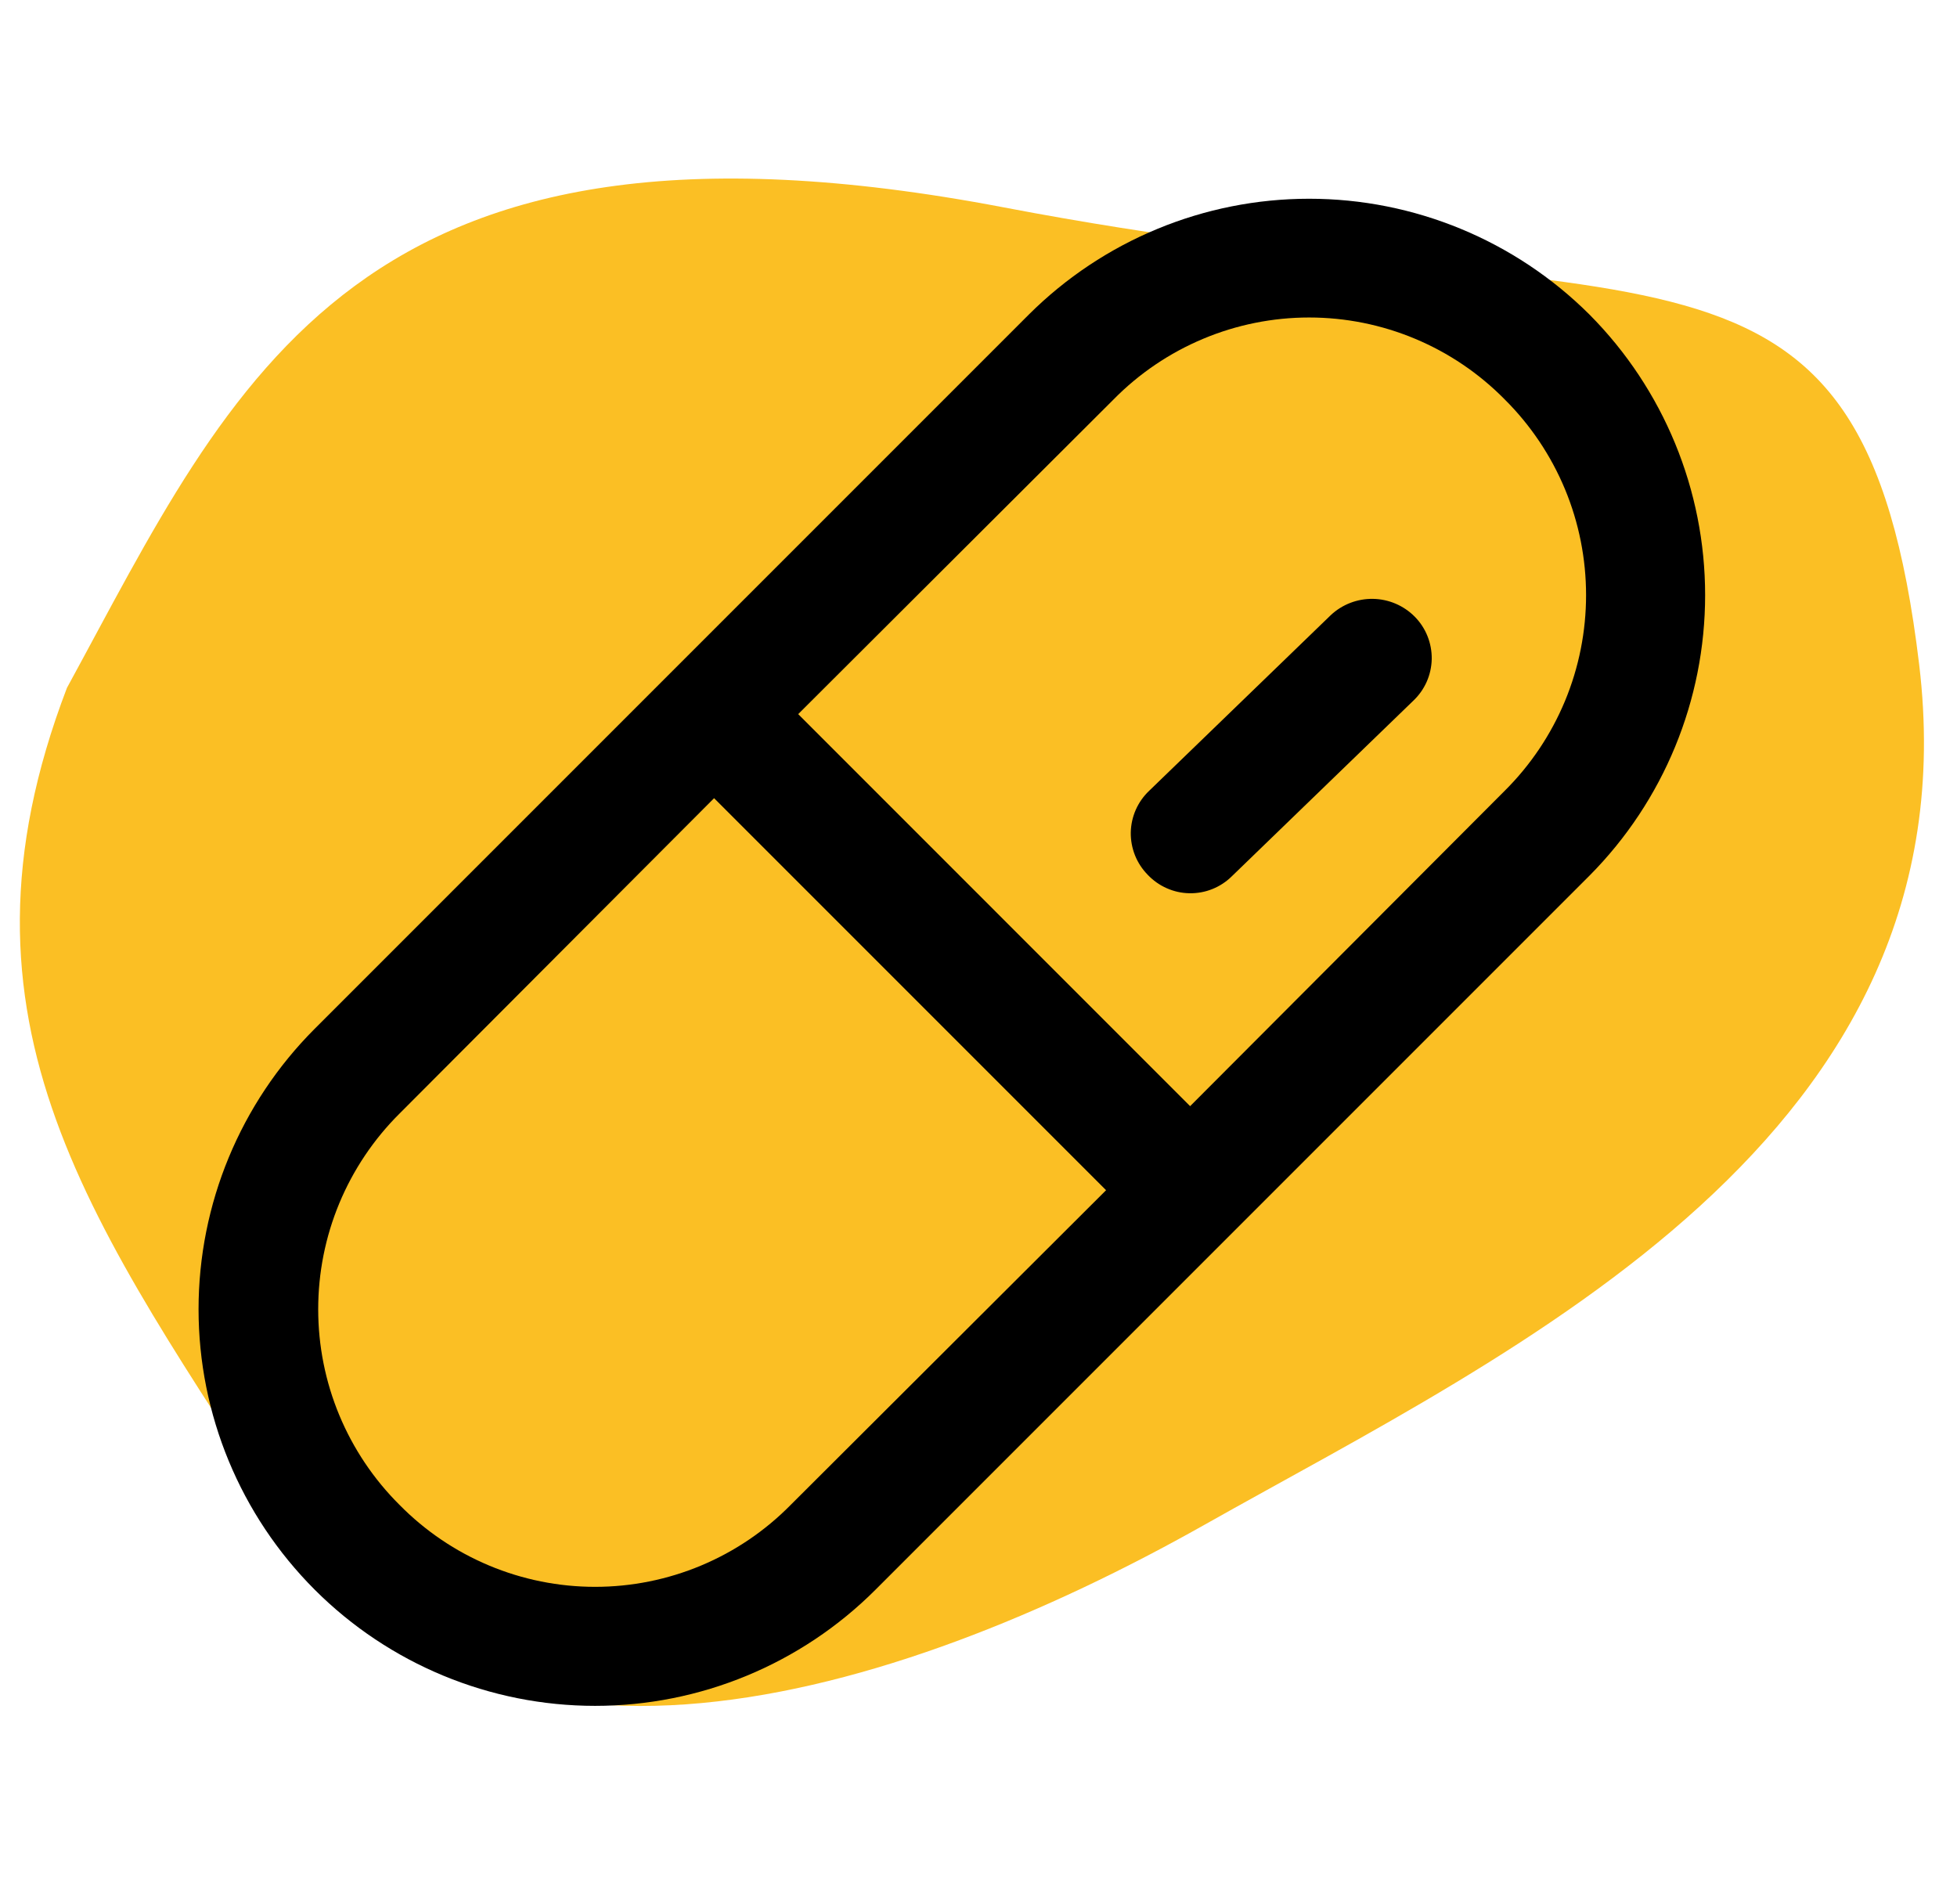
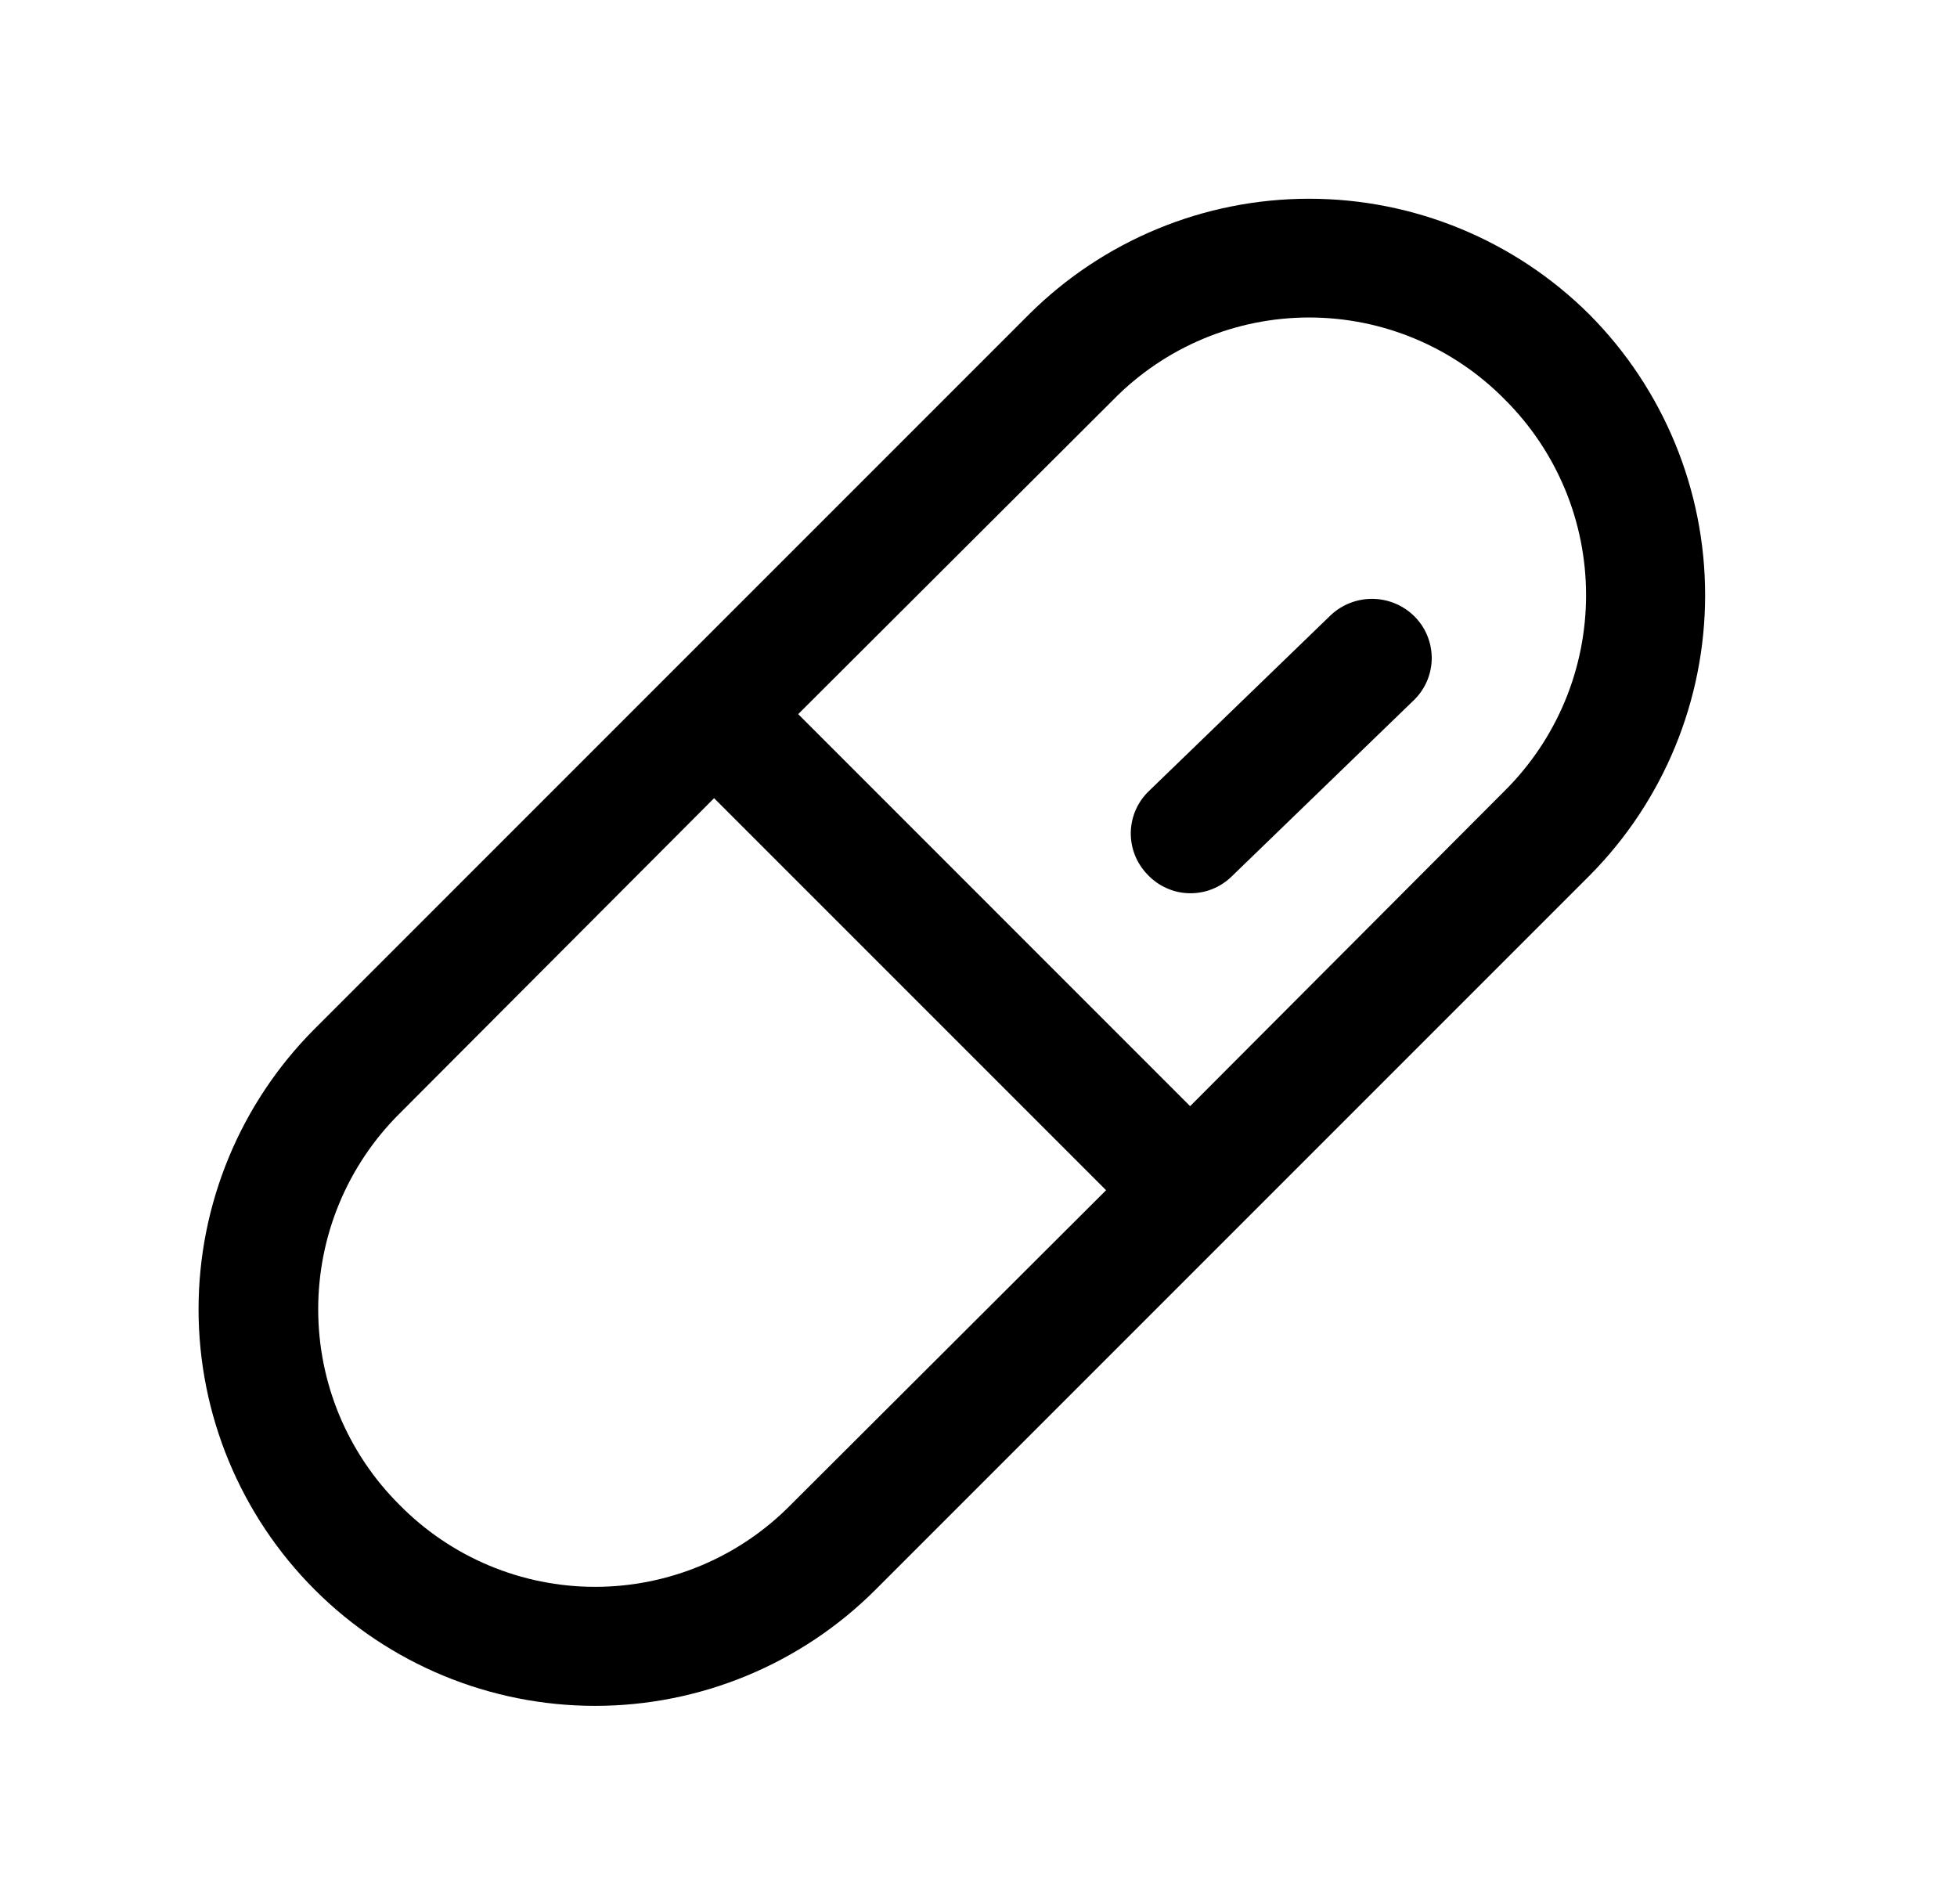
<svg xmlns="http://www.w3.org/2000/svg" width="37" height="36" viewBox="0 0 37 36" fill="none">
-   <path d="M18.981 3.921C6.704 1.577 4.438 7.192 1.266 13.003C-1.164 19.352 1.761 23.16 5.427 28.825C9.094 34.49 16.88 32.146 22.772 28.825C28.663 25.505 37.356 21.5 36.285 12.564C35.214 3.628 31.259 6.265 18.981 3.921Z" fill="#FBBF24" />
  <path d="M30.053 5.948C28.645 4.545 26.739 3.757 24.751 3.757C22.764 3.757 20.858 4.545 19.45 5.948L5.95 19.448C4.544 20.855 3.754 22.762 3.754 24.75C3.754 26.738 4.544 28.645 5.95 30.052C7.356 31.458 9.263 32.248 11.251 32.248C13.24 32.248 15.147 31.458 16.553 30.052L23.303 23.302L30.053 16.552C31.453 15.142 32.238 13.236 32.238 11.25C32.238 9.264 31.453 7.358 30.053 5.948ZM14.95 28.448C14.467 28.939 13.891 29.329 13.256 29.595C12.621 29.861 11.94 29.998 11.251 29.998C10.563 29.998 9.881 29.861 9.247 29.595C8.612 29.329 8.036 28.939 7.553 28.448C7.066 27.964 6.679 27.387 6.415 26.753C6.151 26.118 6.016 25.437 6.016 24.75C6.016 24.063 6.151 23.382 6.415 22.747C6.679 22.113 7.066 21.536 7.553 21.052L13.501 15.089L20.912 22.5L14.95 28.448ZM28.45 14.948L22.501 20.911L15.091 13.5L21.053 7.552C21.536 7.061 22.112 6.671 22.747 6.405C23.381 6.139 24.063 6.002 24.751 6.002C25.44 6.002 26.121 6.139 26.756 6.405C27.391 6.671 27.967 7.061 28.45 7.552C28.937 8.036 29.324 8.613 29.588 9.247C29.852 9.882 29.987 10.563 29.987 11.25C29.987 11.937 29.852 12.618 29.588 13.253C29.324 13.887 28.937 14.464 28.45 14.948ZM26.748 11.658C26.852 11.763 26.934 11.888 26.989 12.026C27.044 12.163 27.071 12.31 27.069 12.458C27.066 12.606 27.034 12.752 26.974 12.888C26.914 13.023 26.828 13.145 26.72 13.247L23.289 16.566C23.184 16.67 23.058 16.752 22.921 16.807C22.784 16.862 22.637 16.889 22.488 16.886C22.34 16.884 22.194 16.851 22.059 16.791C21.924 16.732 21.802 16.645 21.7 16.538C21.596 16.432 21.514 16.307 21.459 16.17C21.404 16.032 21.377 15.885 21.379 15.737C21.382 15.589 21.414 15.443 21.474 15.307C21.534 15.172 21.62 15.05 21.728 14.948L25.159 11.63C25.376 11.426 25.663 11.316 25.959 11.321C26.256 11.326 26.539 11.447 26.748 11.658V11.658Z" fill="black" />
</svg>